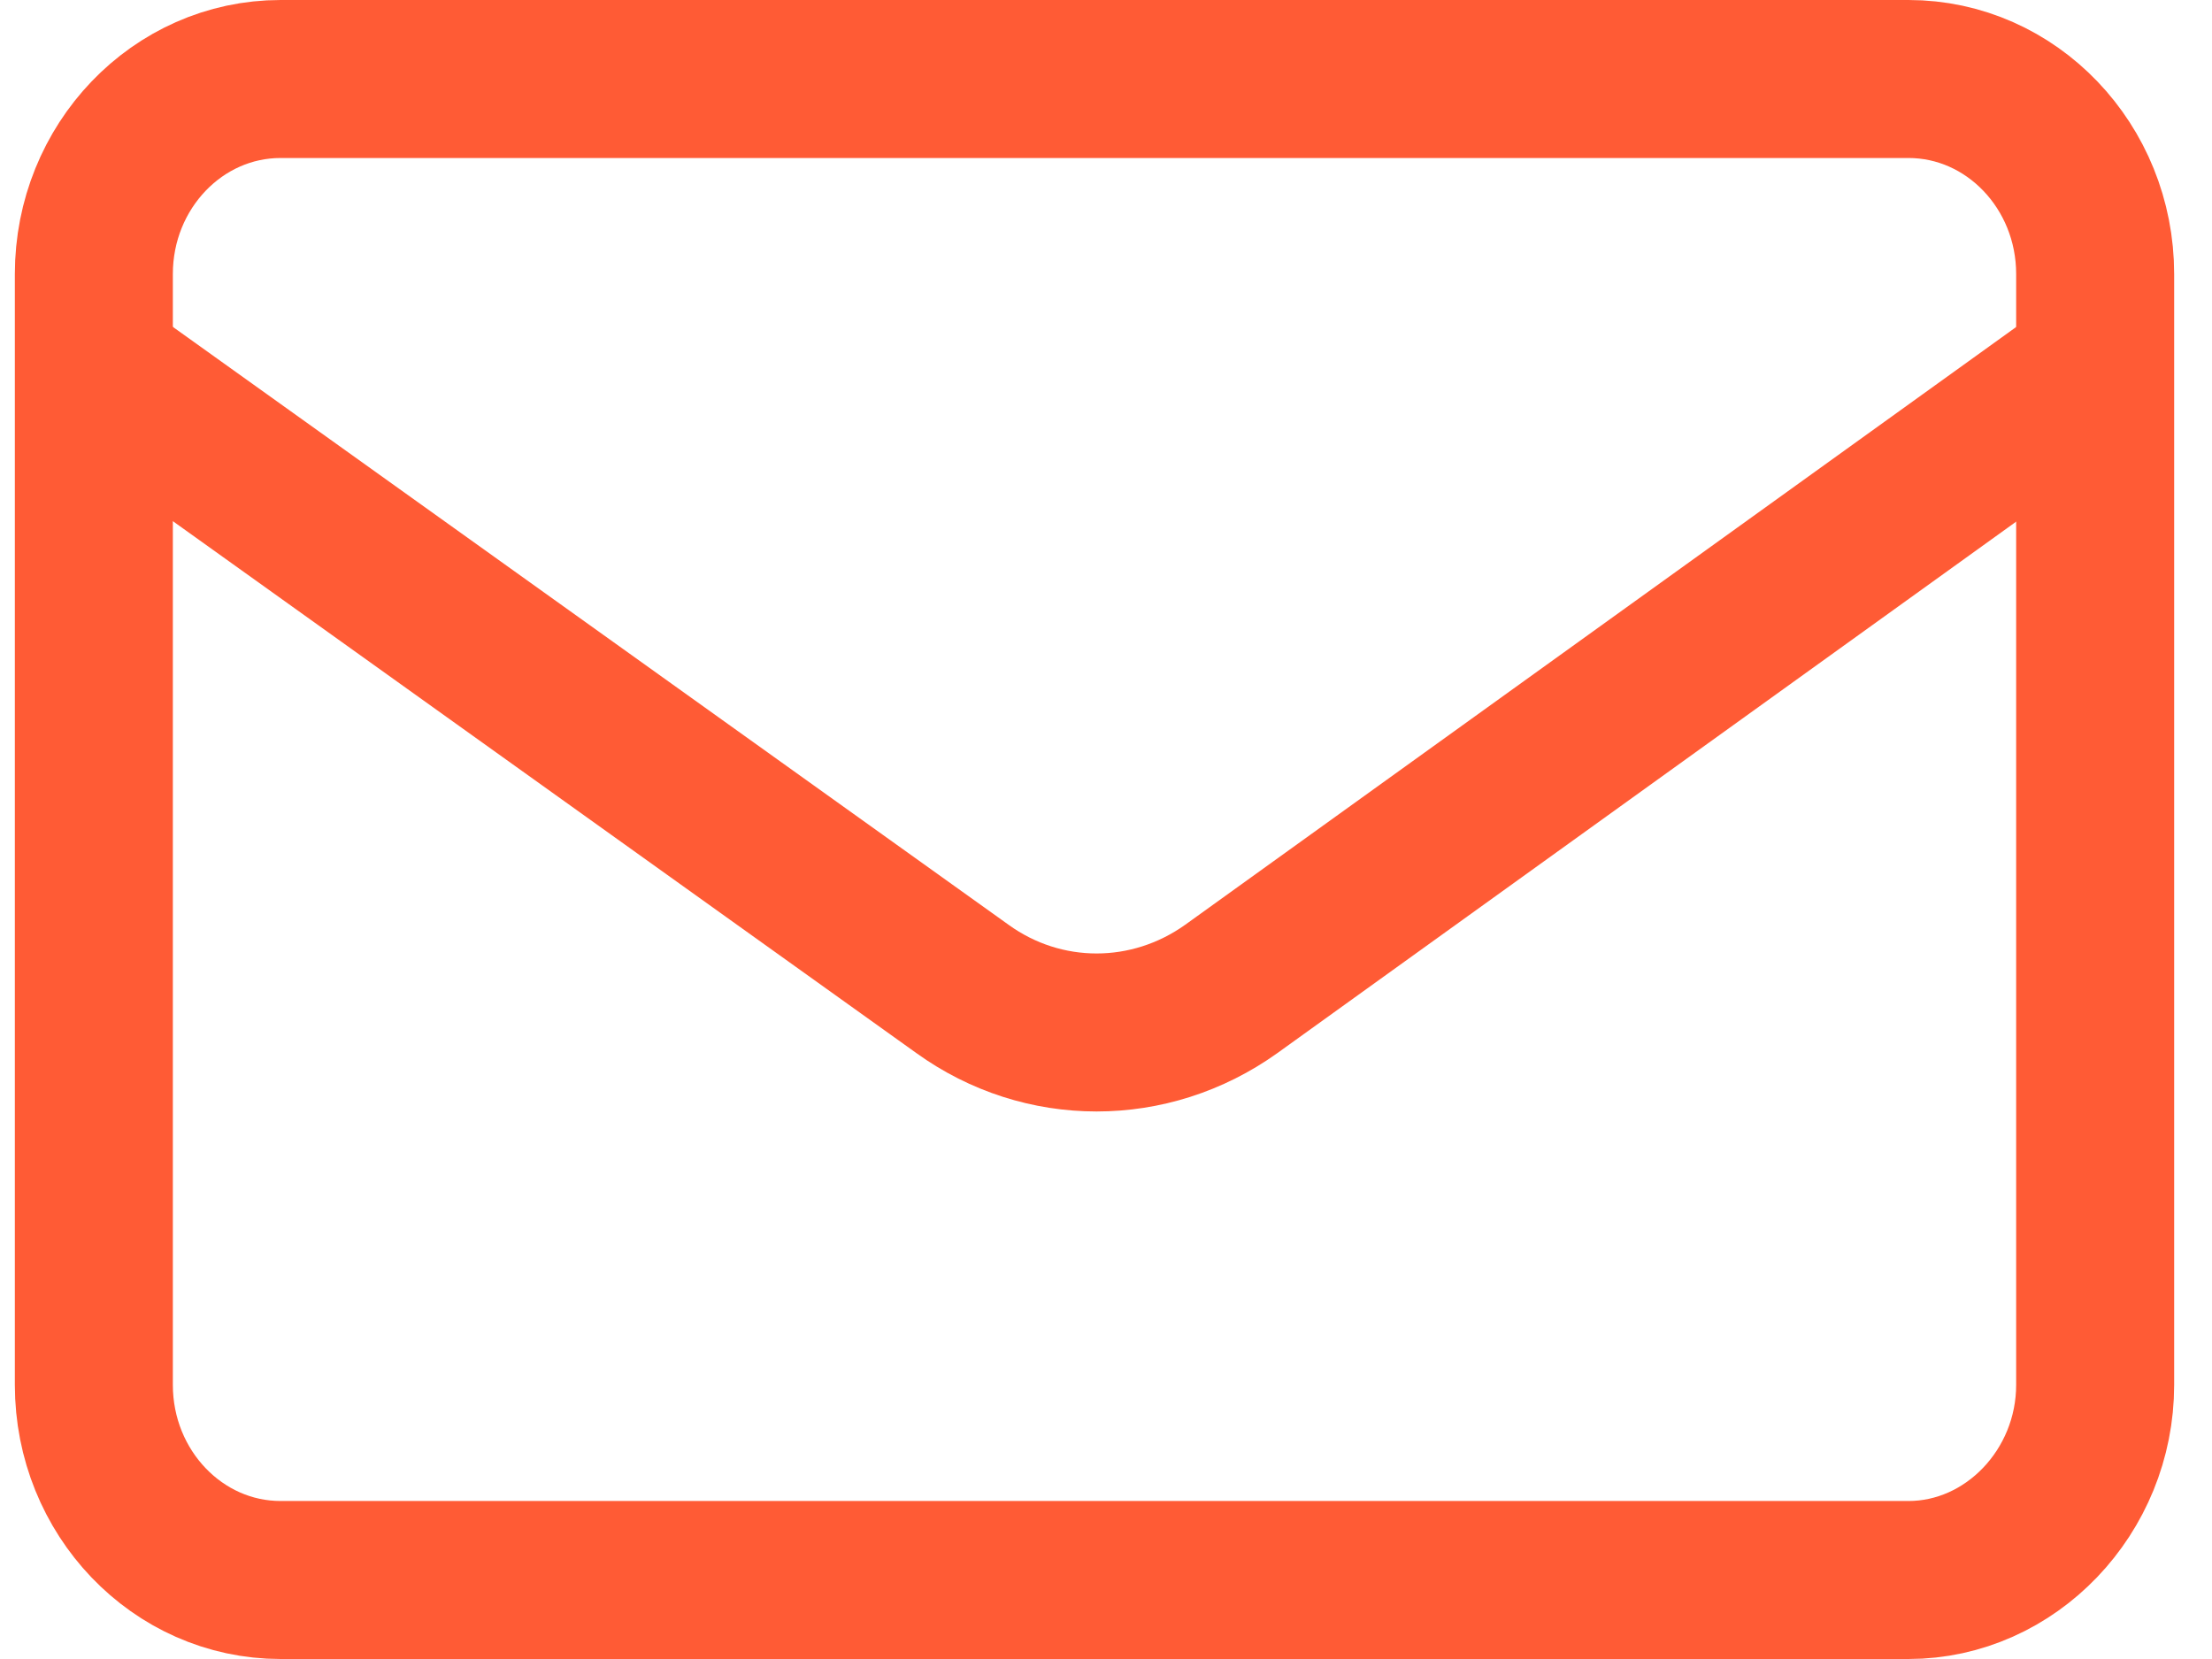
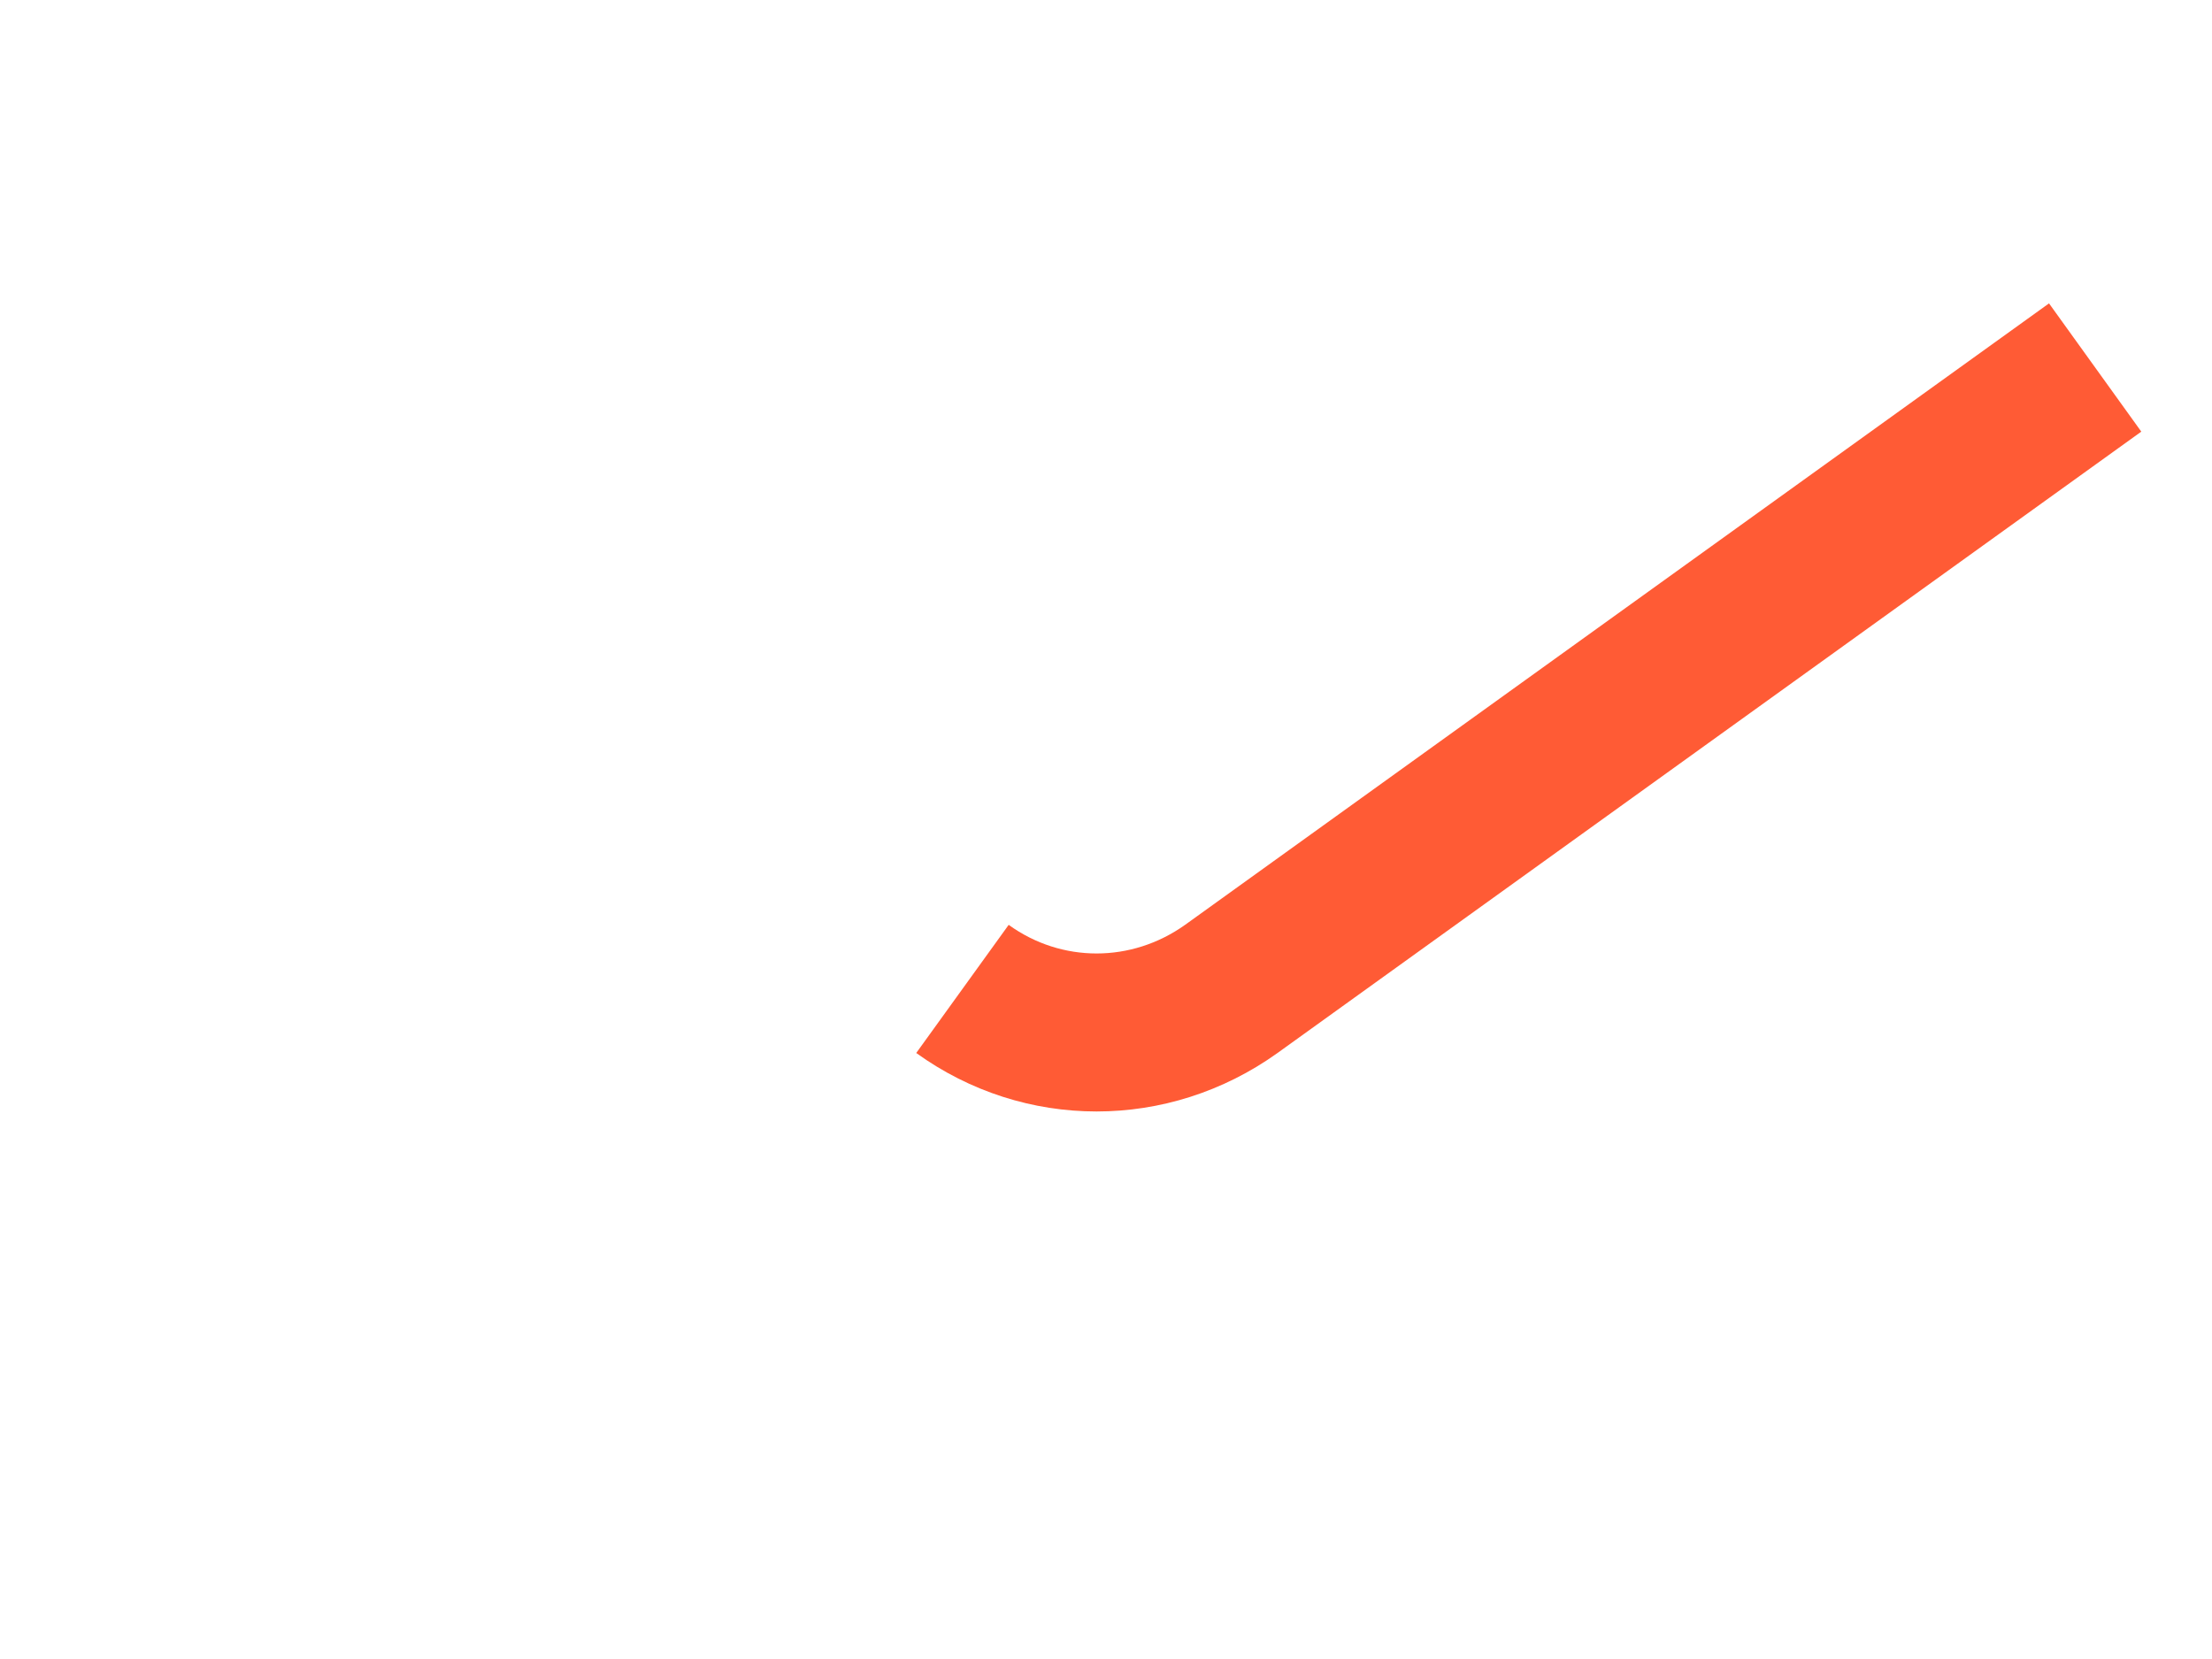
<svg xmlns="http://www.w3.org/2000/svg" width="28" height="21" viewBox="0 0 28 21" fill="none">
-   <path d="M24.157 20H3.552C2.247 20 1.188 18.893 1.188 17.53V3.469C1.188 2.107 2.247 1 3.552 1H24.157C25.461 1 26.521 2.107 26.521 3.469V17.53C26.521 18.882 25.451 20 24.157 20Z" stroke="#FF5B35" stroke-width="2" stroke-miterlimit="10" />
-   <path d="M26.521 4.652L15.586 12.518C14.557 13.253 13.202 13.253 12.183 12.518L1.188 4.652" stroke="#FF5B35" stroke-width="2" stroke-miterlimit="10" />
+   <path d="M26.521 4.652L15.586 12.518C14.557 13.253 13.202 13.253 12.183 12.518" stroke="#FF5B35" stroke-width="2" stroke-miterlimit="10" />
</svg>